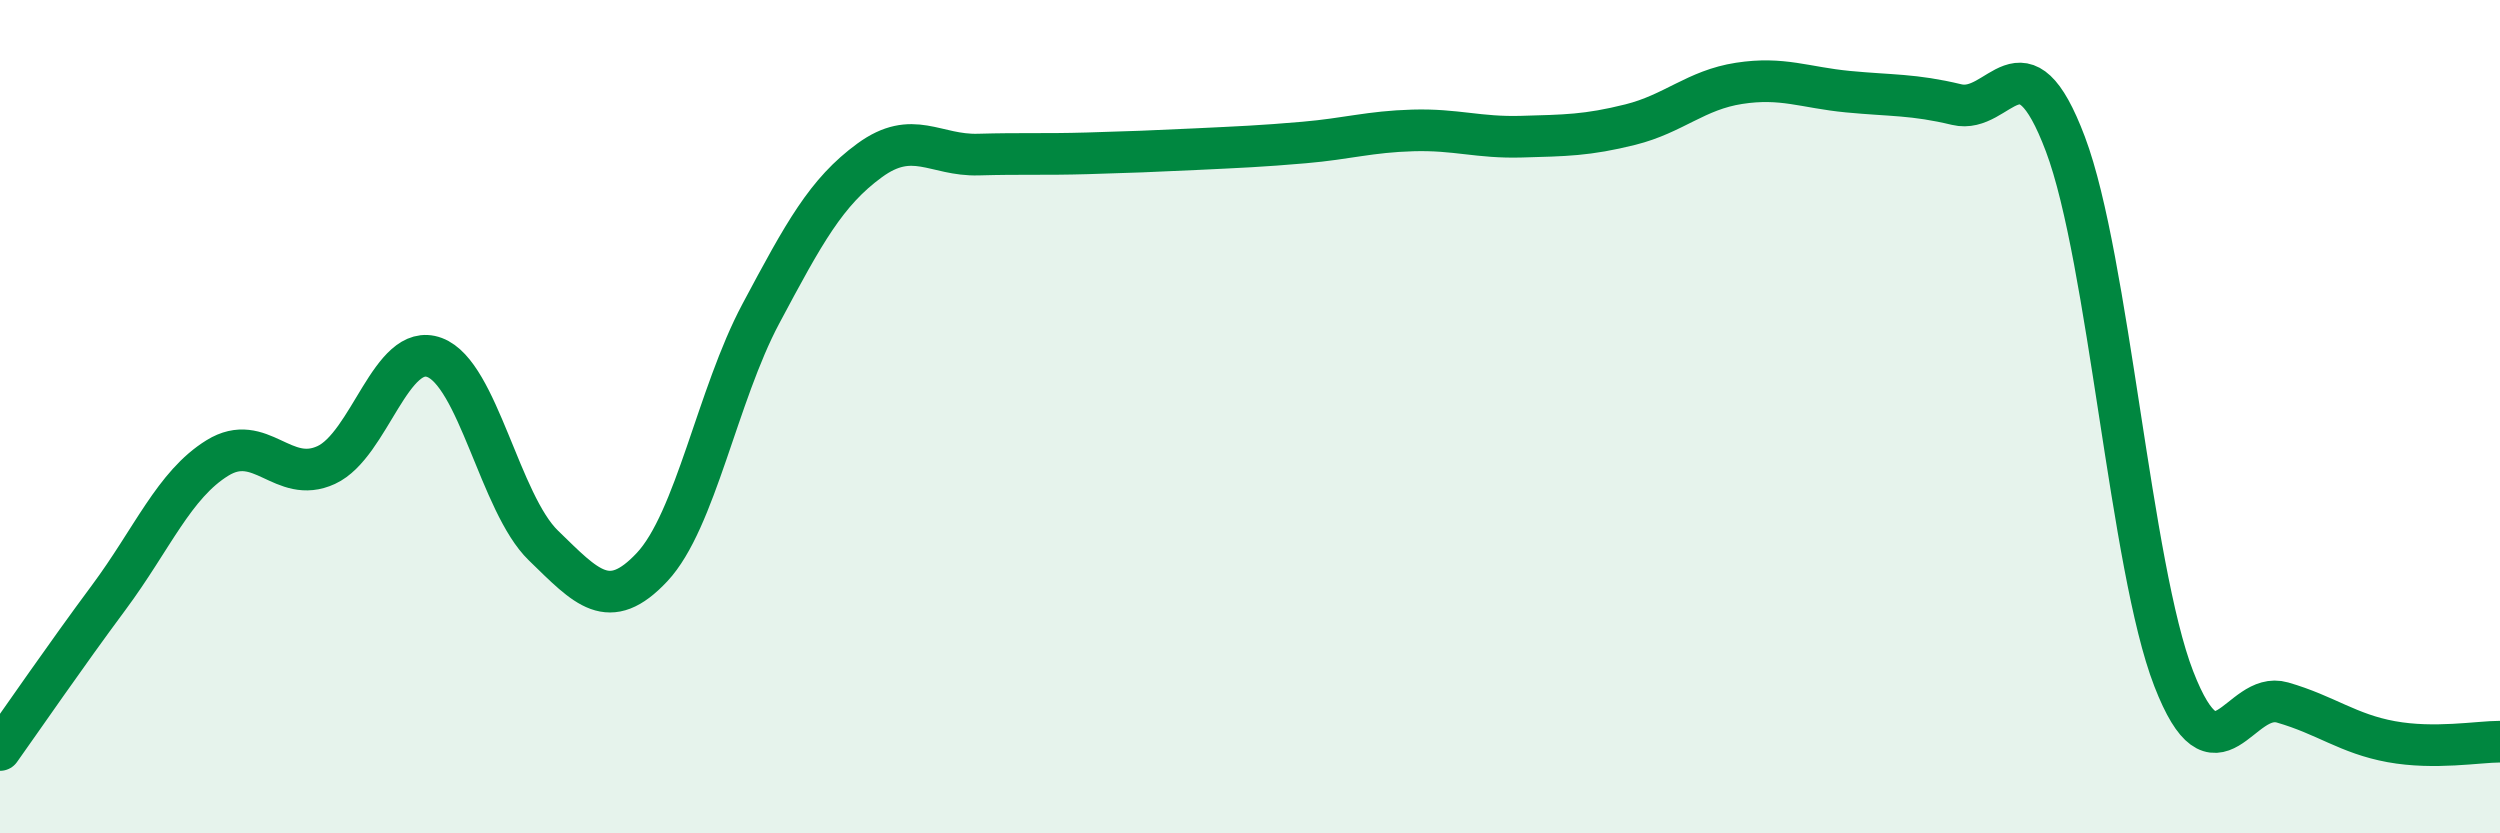
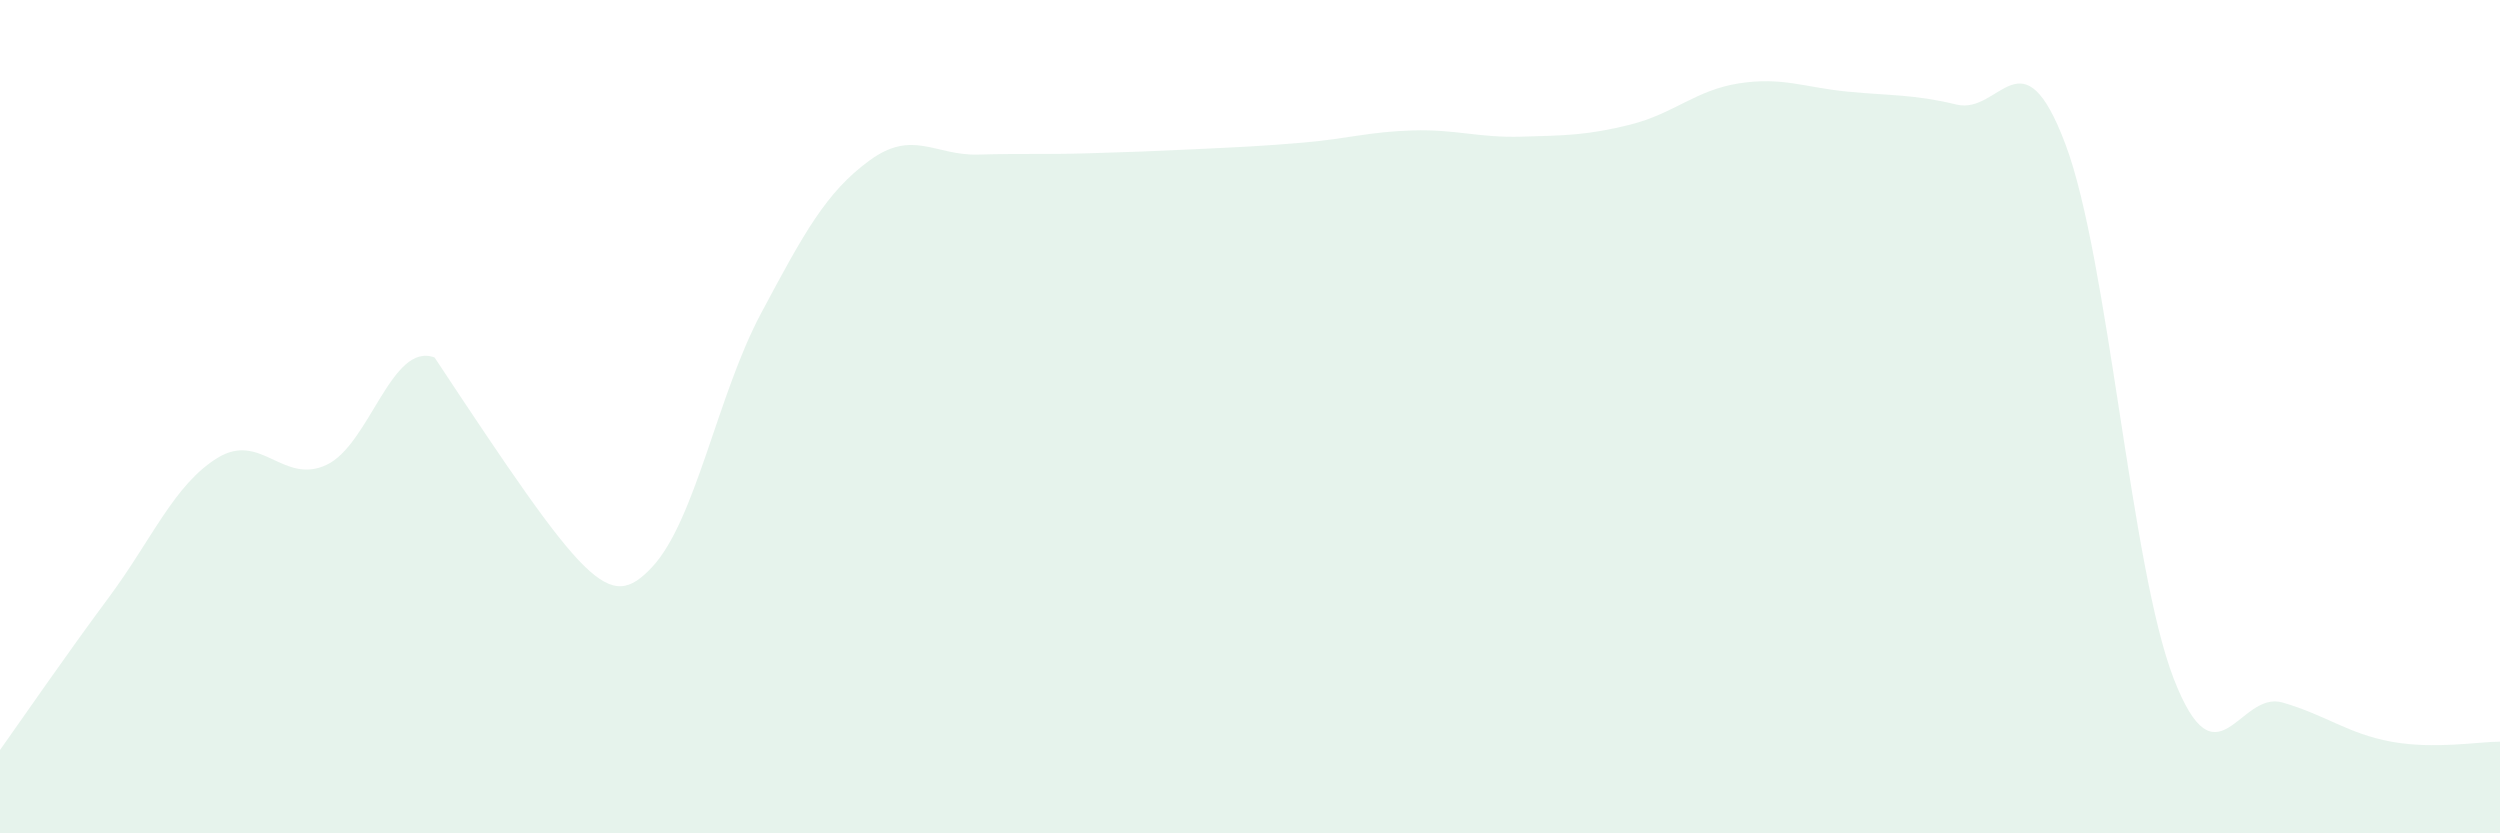
<svg xmlns="http://www.w3.org/2000/svg" width="60" height="20" viewBox="0 0 60 20">
-   <path d="M 0,18 C 0.52,17.27 1.57,15.74 2.61,14.34 C 3.65,12.94 4.18,11.63 5.22,10.99 C 6.26,10.35 6.79,11.64 7.83,11.16 C 8.87,10.68 9.39,8.19 10.43,8.58 C 11.47,8.97 12,12.08 13.04,13.09 C 14.08,14.1 14.61,14.72 15.65,13.61 C 16.69,12.5 17.22,9.48 18.26,7.53 C 19.3,5.58 19.83,4.61 20.87,3.85 C 21.91,3.09 22.44,3.74 23.48,3.71 C 24.52,3.68 25.05,3.71 26.09,3.68 C 27.13,3.65 27.66,3.63 28.7,3.58 C 29.74,3.53 30.26,3.51 31.3,3.42 C 32.34,3.33 32.87,3.16 33.91,3.13 C 34.95,3.1 35.48,3.31 36.52,3.28 C 37.56,3.25 38.09,3.25 39.13,2.99 C 40.17,2.73 40.7,2.16 41.74,2 C 42.78,1.84 43.31,2.1 44.35,2.2 C 45.39,2.3 45.92,2.26 46.96,2.51 C 48,2.76 48.53,0.7 49.57,3.46 C 50.61,6.22 51.13,13.61 52.17,16.29 C 53.21,18.97 53.74,16.56 54.78,16.86 C 55.82,17.16 56.35,17.61 57.39,17.8 C 58.43,17.99 59.48,17.8 60,17.8L60 20L0 20Z" fill="#008740" opacity="0.1" stroke-linecap="round" stroke-linejoin="round" />
-   <path d="M 0,18 C 0.52,17.27 1.57,15.74 2.61,14.34 C 3.65,12.94 4.18,11.63 5.22,10.99 C 6.26,10.35 6.79,11.64 7.83,11.16 C 8.87,10.68 9.39,8.19 10.43,8.58 C 11.47,8.97 12,12.08 13.04,13.09 C 14.08,14.1 14.61,14.72 15.65,13.61 C 16.69,12.5 17.22,9.48 18.26,7.53 C 19.3,5.58 19.83,4.61 20.87,3.85 C 21.91,3.09 22.44,3.74 23.48,3.71 C 24.52,3.68 25.05,3.71 26.09,3.68 C 27.13,3.65 27.66,3.63 28.7,3.58 C 29.74,3.53 30.26,3.51 31.3,3.42 C 32.34,3.33 32.87,3.16 33.91,3.13 C 34.95,3.1 35.48,3.31 36.52,3.28 C 37.56,3.25 38.09,3.25 39.13,2.99 C 40.17,2.73 40.7,2.16 41.74,2 C 42.78,1.84 43.31,2.1 44.35,2.2 C 45.39,2.3 45.92,2.26 46.96,2.51 C 48,2.76 48.53,0.7 49.57,3.46 C 50.61,6.22 51.13,13.61 52.17,16.29 C 53.21,18.97 53.74,16.56 54.78,16.86 C 55.82,17.16 56.35,17.61 57.39,17.8 C 58.43,17.99 59.48,17.8 60,17.8" stroke="#008740" stroke-width="1" fill="none" stroke-linecap="round" stroke-linejoin="round" />
+   <path d="M 0,18 C 0.52,17.27 1.57,15.74 2.61,14.34 C 3.65,12.94 4.18,11.63 5.22,10.99 C 6.26,10.35 6.79,11.64 7.83,11.16 C 8.87,10.68 9.39,8.19 10.43,8.58 C 14.08,14.1 14.61,14.72 15.65,13.61 C 16.69,12.5 17.22,9.48 18.26,7.53 C 19.3,5.58 19.83,4.61 20.87,3.85 C 21.91,3.09 22.44,3.74 23.48,3.71 C 24.52,3.68 25.05,3.71 26.09,3.68 C 27.13,3.65 27.66,3.63 28.7,3.58 C 29.74,3.53 30.26,3.51 31.3,3.42 C 32.34,3.33 32.87,3.16 33.91,3.13 C 34.95,3.1 35.48,3.31 36.52,3.28 C 37.56,3.25 38.09,3.25 39.13,2.99 C 40.17,2.73 40.7,2.16 41.74,2 C 42.78,1.84 43.31,2.1 44.35,2.2 C 45.39,2.3 45.92,2.26 46.96,2.51 C 48,2.76 48.53,0.7 49.57,3.46 C 50.61,6.22 51.13,13.61 52.17,16.29 C 53.21,18.97 53.74,16.56 54.78,16.86 C 55.82,17.16 56.35,17.61 57.39,17.8 C 58.43,17.99 59.48,17.8 60,17.8L60 20L0 20Z" fill="#008740" opacity="0.1" stroke-linecap="round" stroke-linejoin="round" />
</svg>